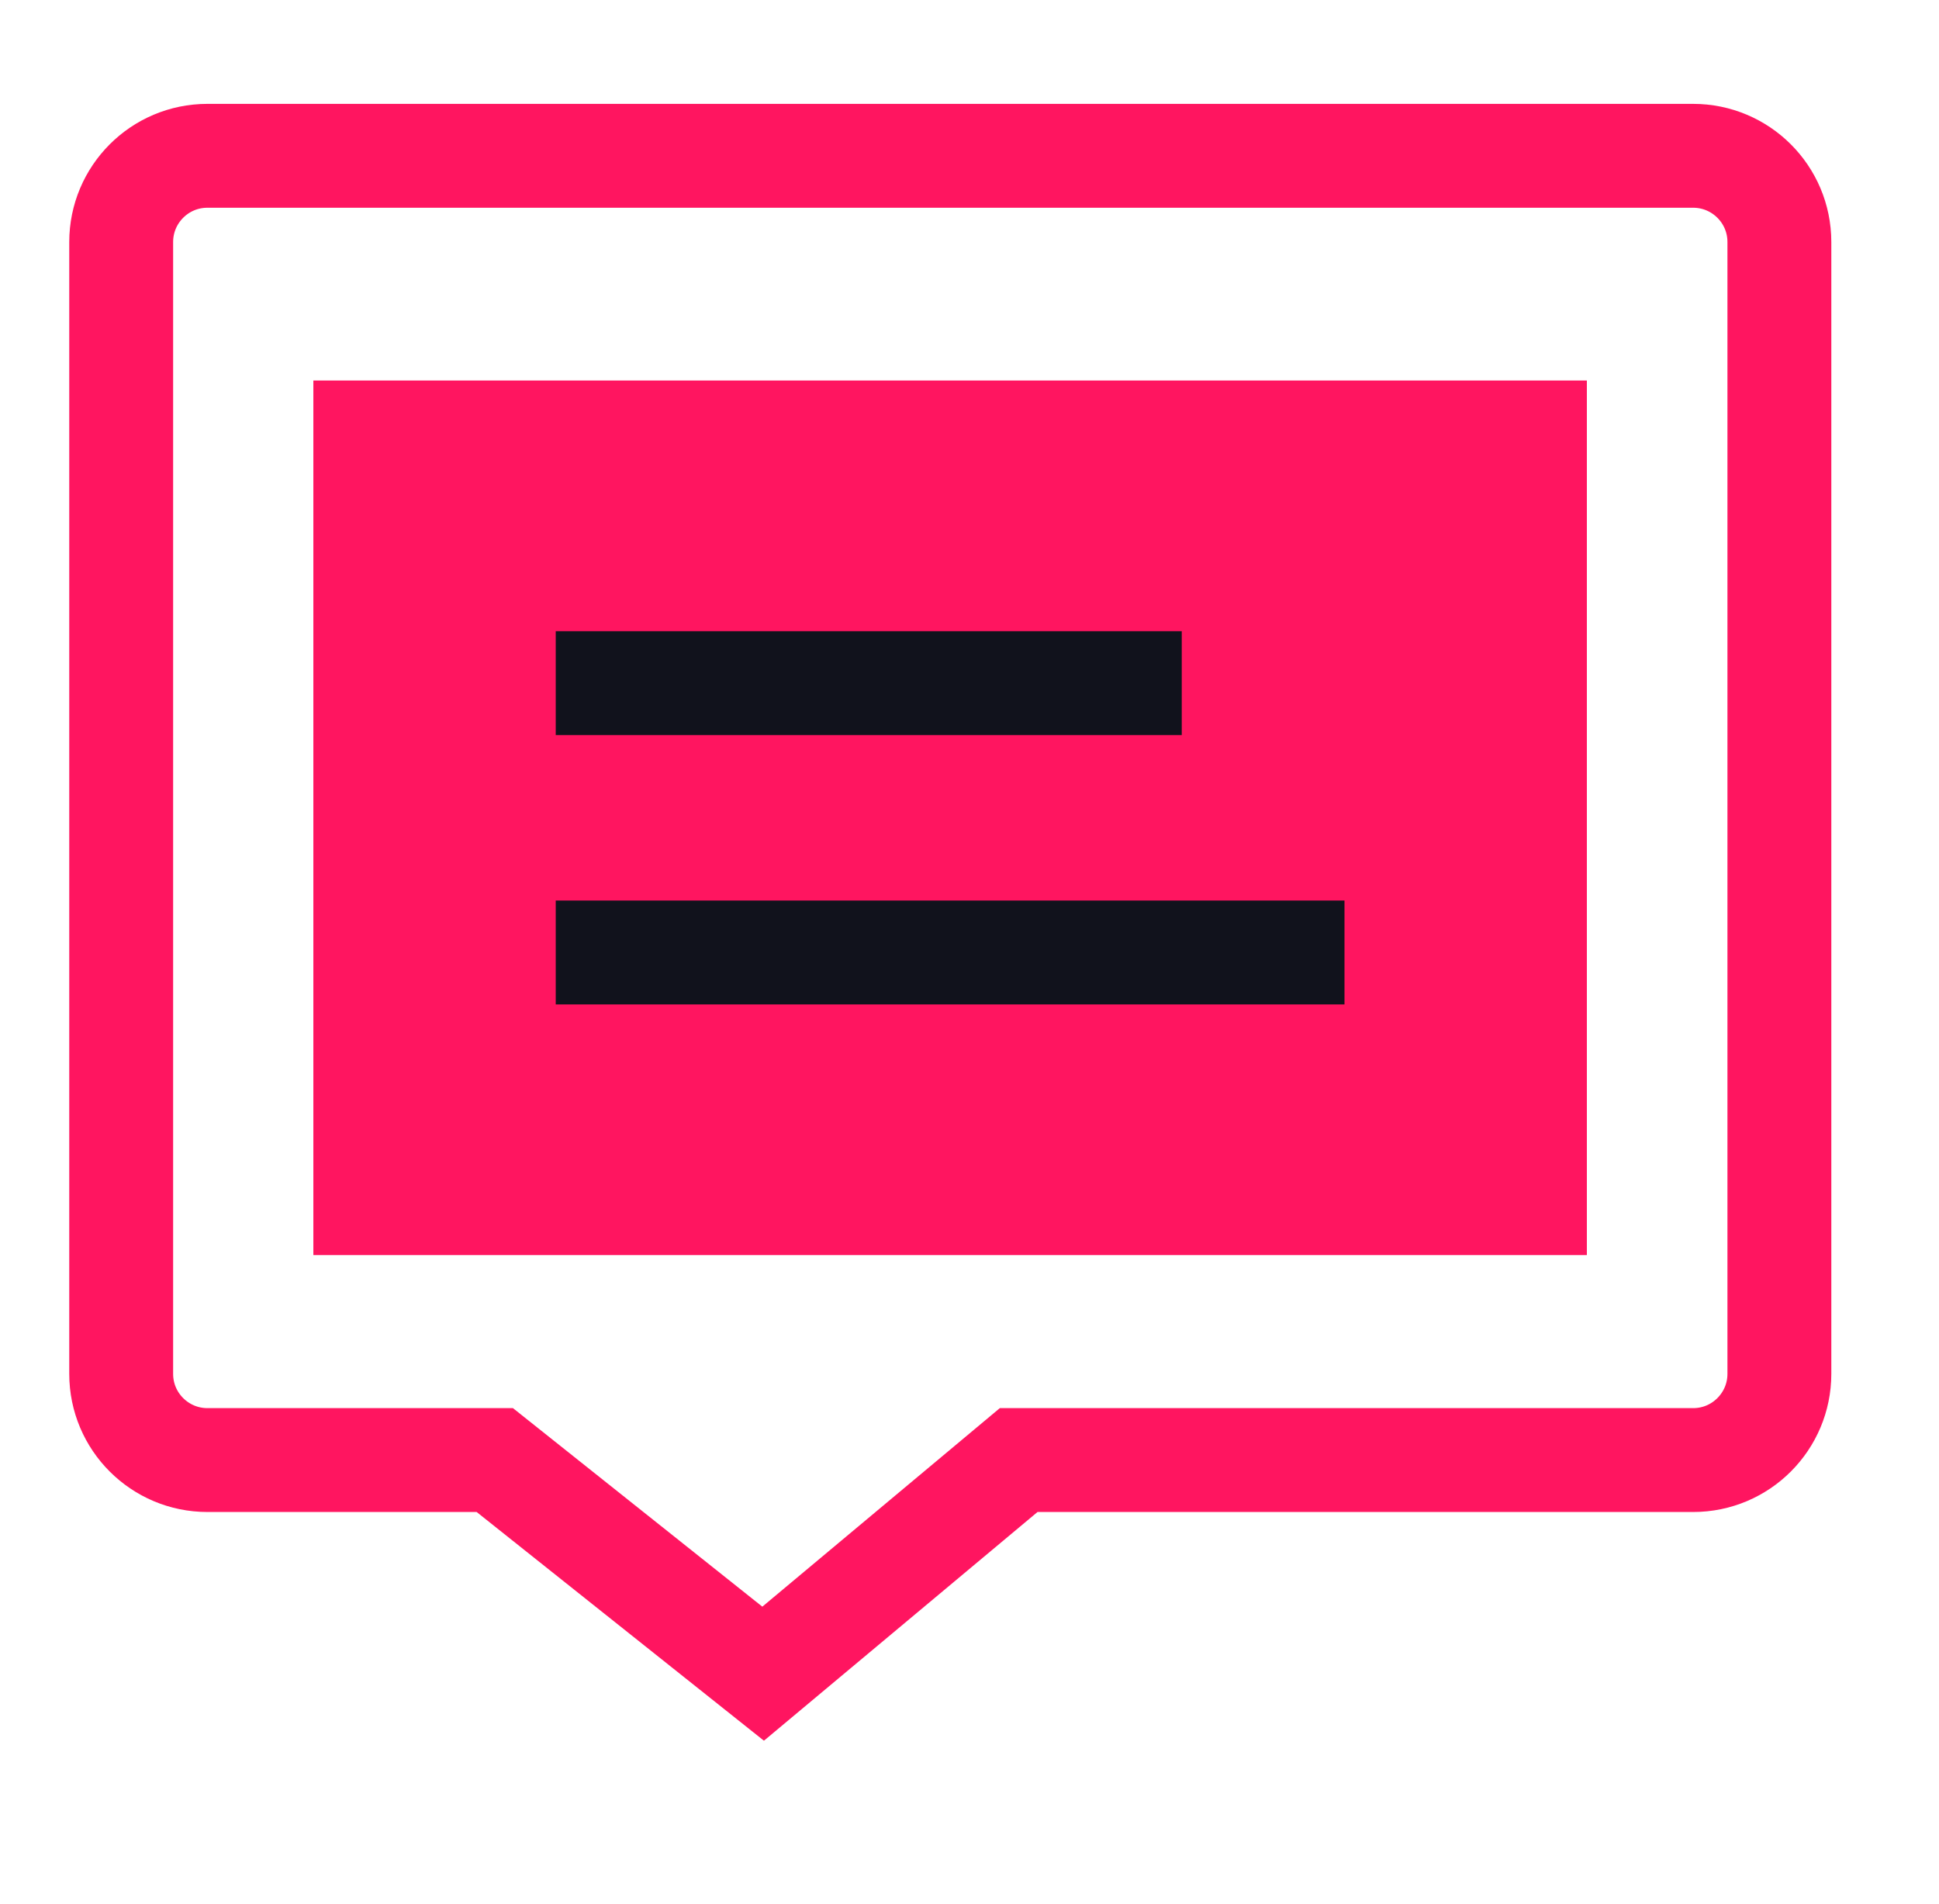
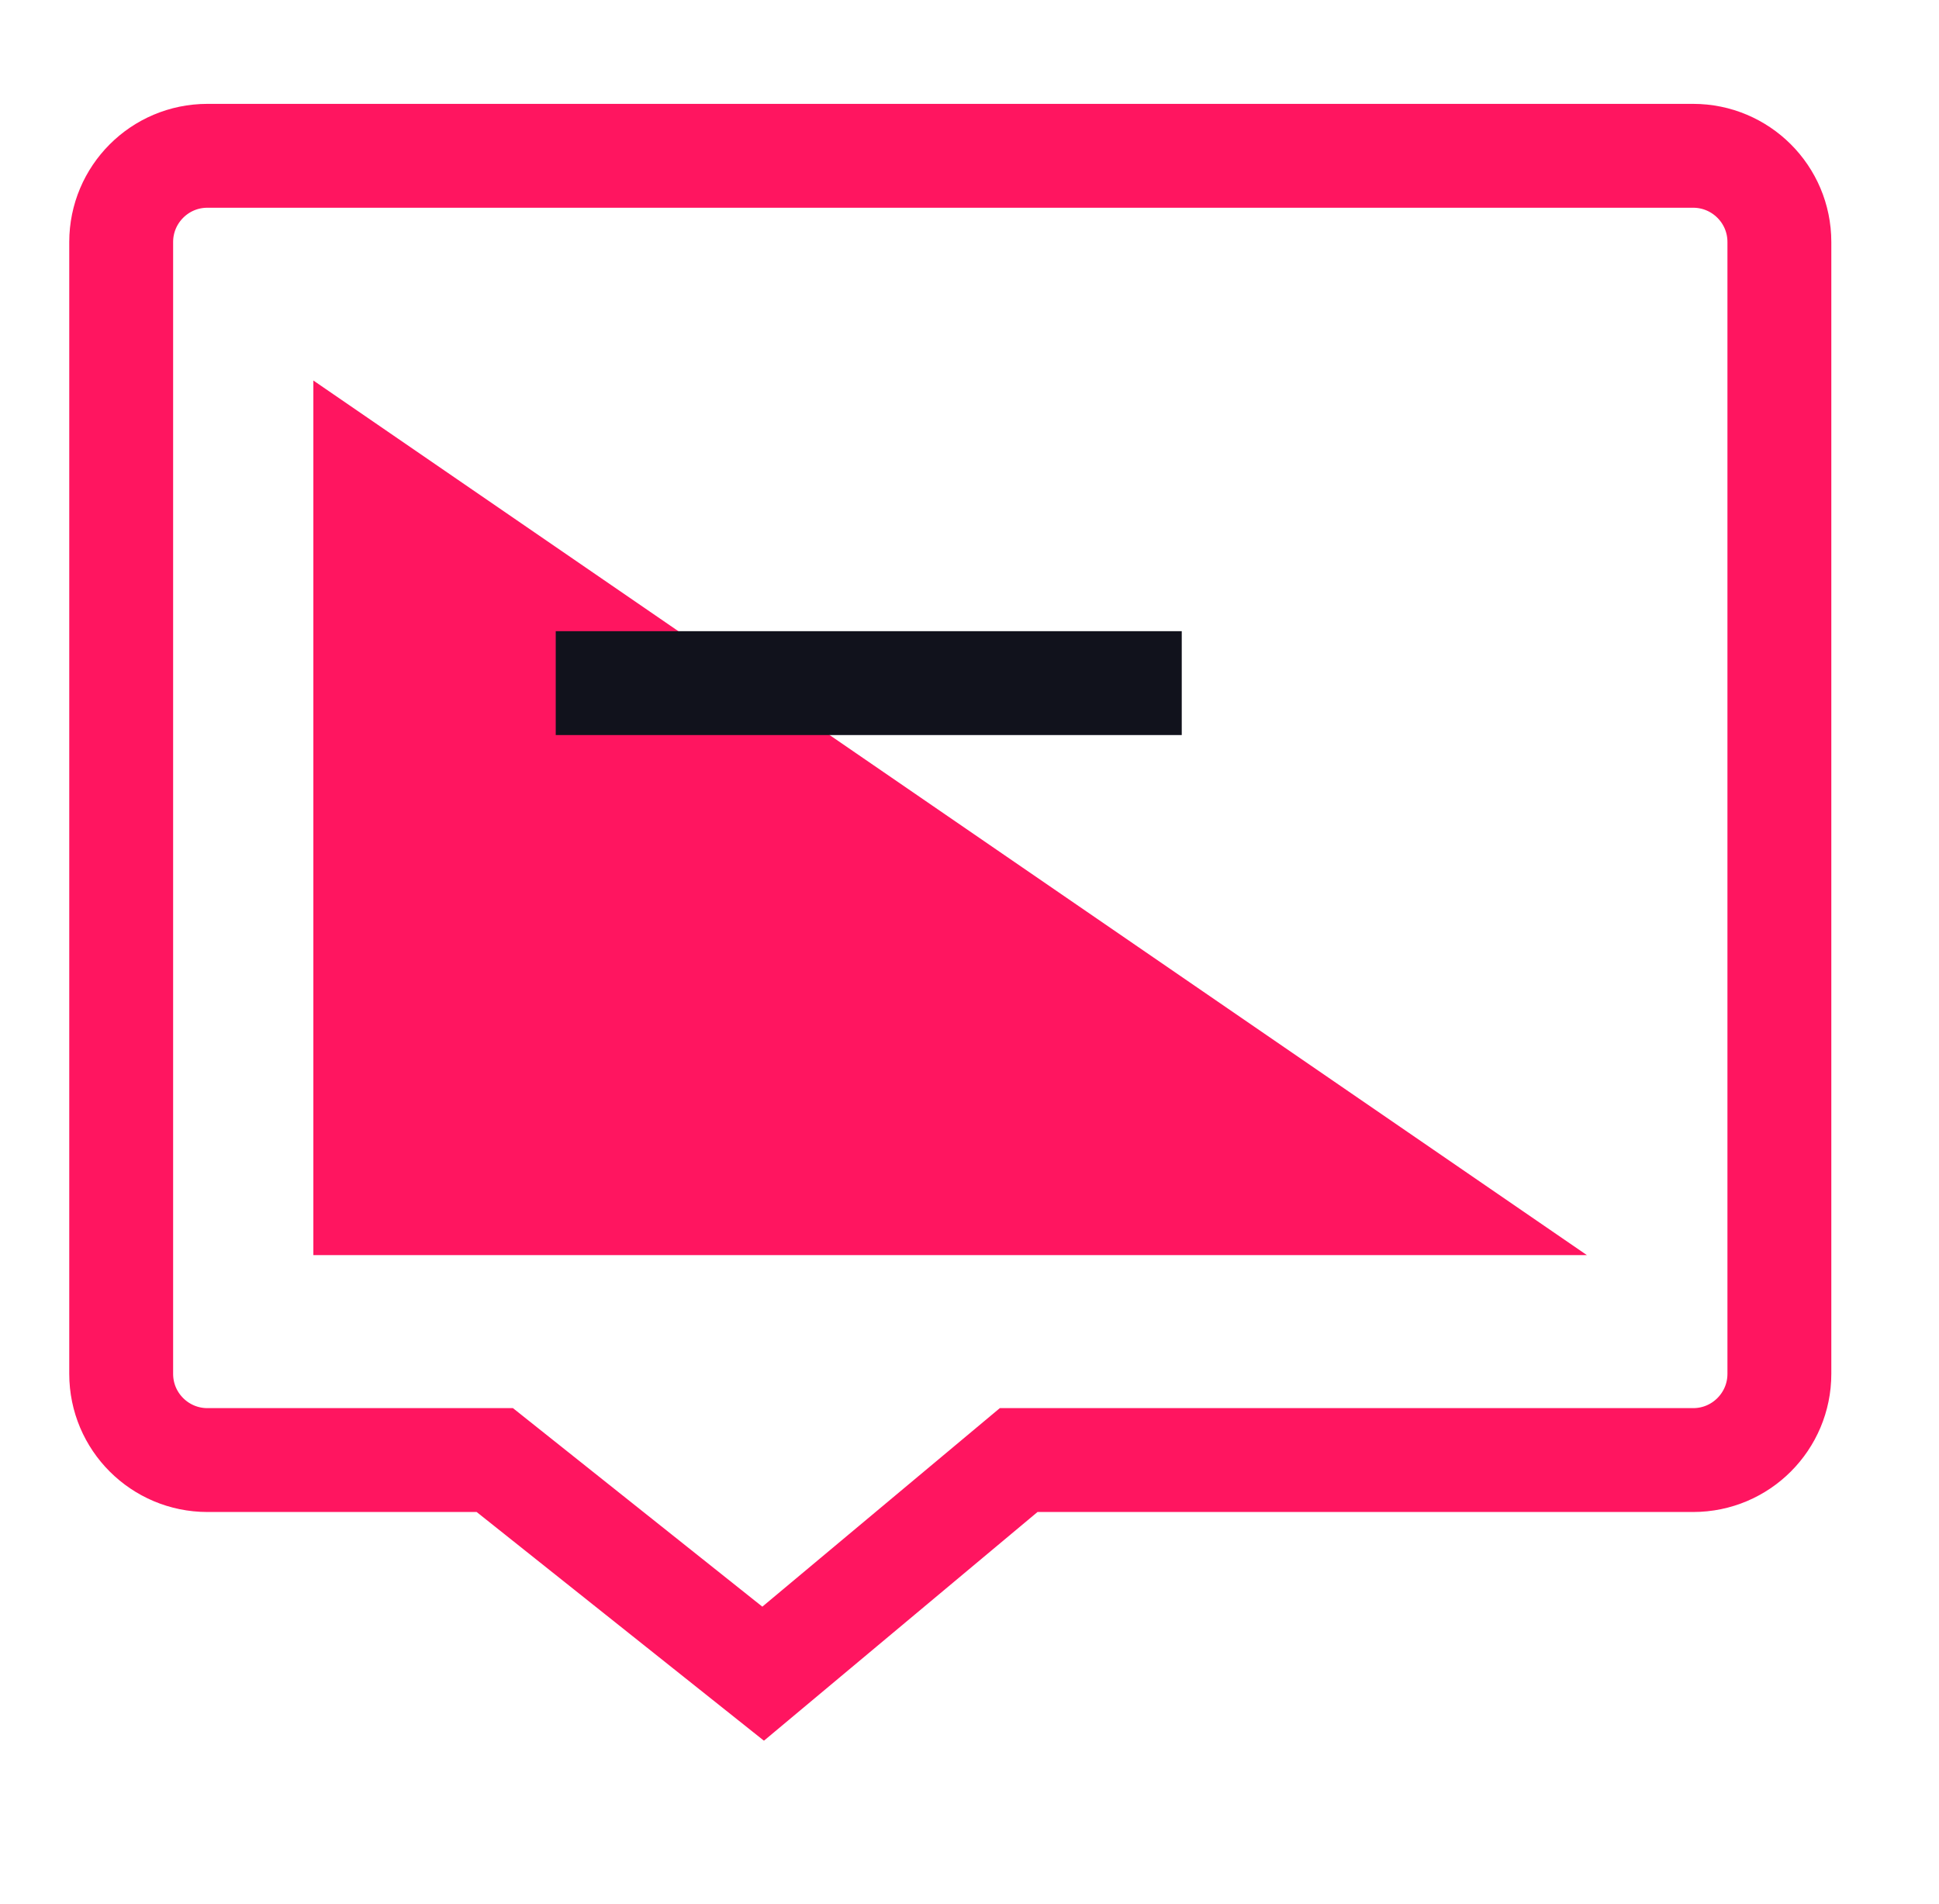
<svg xmlns="http://www.w3.org/2000/svg" width="56" height="55" viewBox="0 0 56 55" fill="none">
  <g clip-path="url(#clip0_1023_1264)">
    <path fill-rule="evenodd" clip-rule="evenodd" d="M48.9 42.17H29.42L22.04 48.34L14.29 42.17H5.99C4.62 42.17 3.5 41.06 3.5 39.68V6.99C3.5 5.62 4.61 4.5 5.99 4.5H48.9C50.27 4.5 51.39 5.61 51.39 6.99V39.68C51.39 41.05 50.28 42.17 48.9 42.17Z" stroke="#FF1560" stroke-width="3" stroke-miterlimit="10" stroke-linecap="round" />
-     <path d="M45.83 36.25V10.99L9.05 10.99V36.25H45.83Z" fill="#FF1560" />
+     <path d="M45.83 36.25L9.05 10.99V36.25H45.83Z" fill="#FF1560" />
    <path d="M34.13 19.73H16.05" stroke="#11121C" stroke-width="3" />
-     <path d="M38.83 27.51H16.05" stroke="#11121C" stroke-width="3" />
  </g>
  <defs>
    <clipPath id="clip0_1023_1264">
      <rect width="50.89" height="47.27" fill="white" transform="translate(2 3)" />
    </clipPath>
  </defs>
</svg>